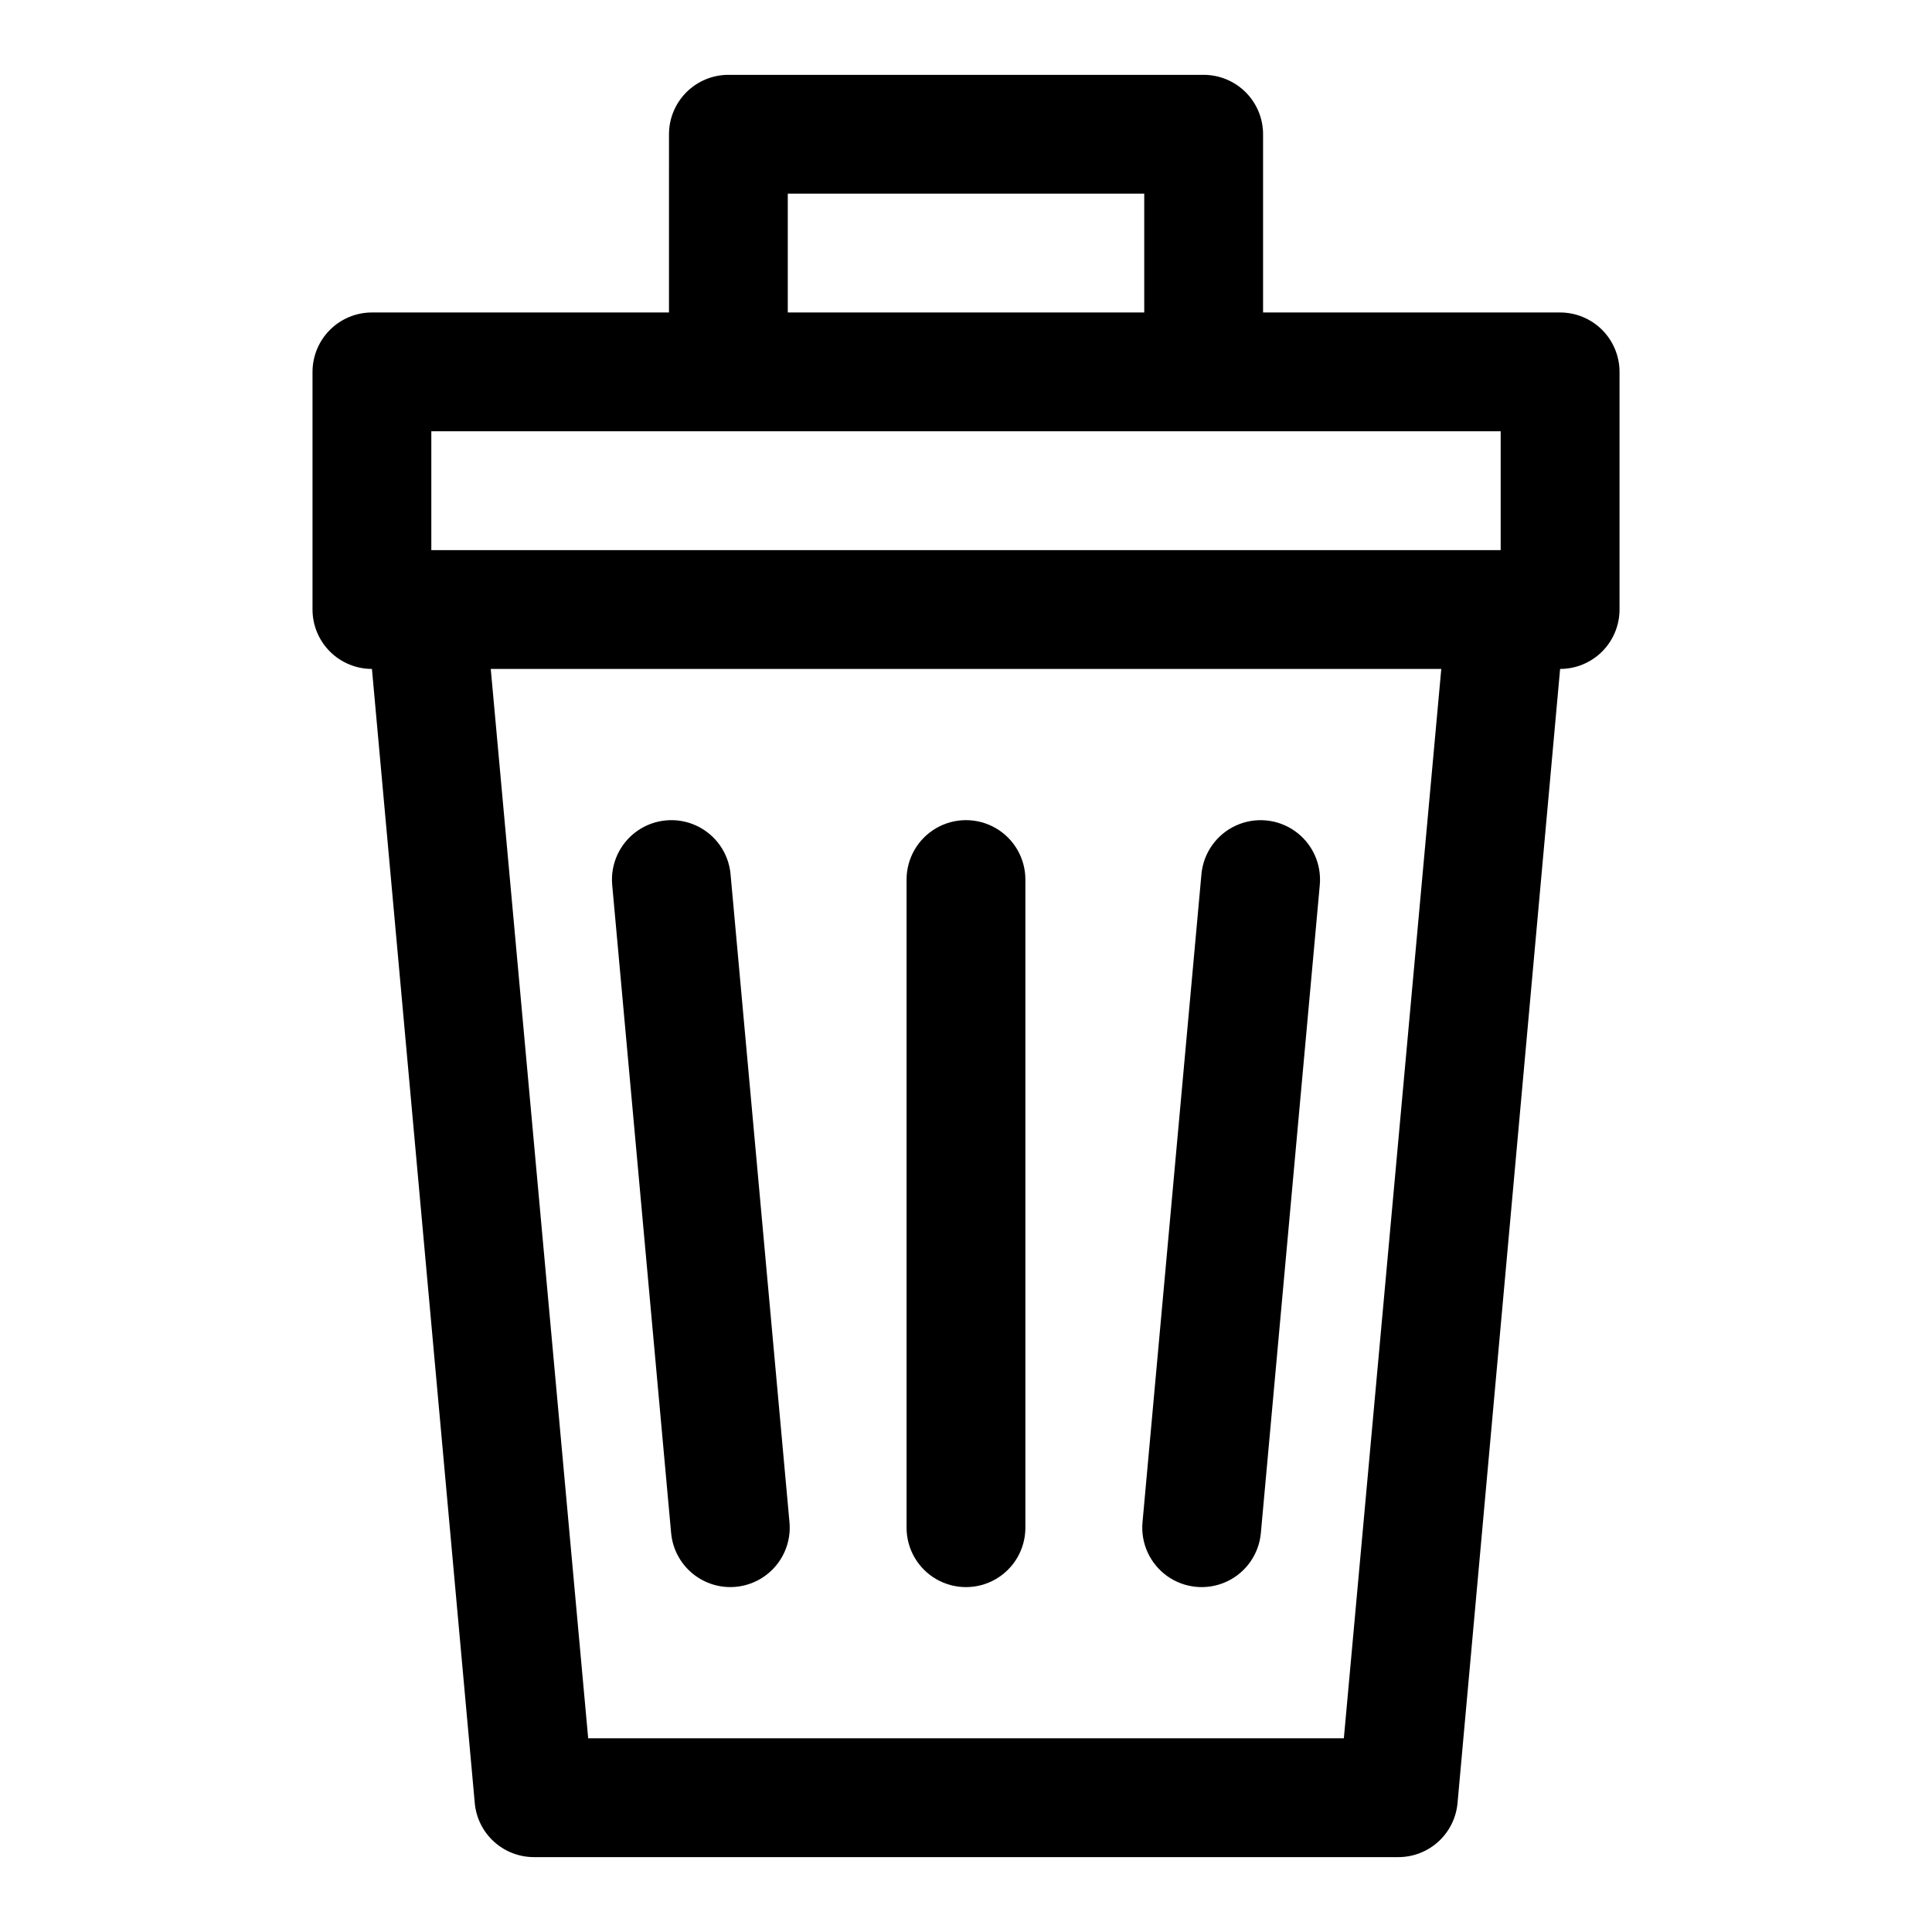
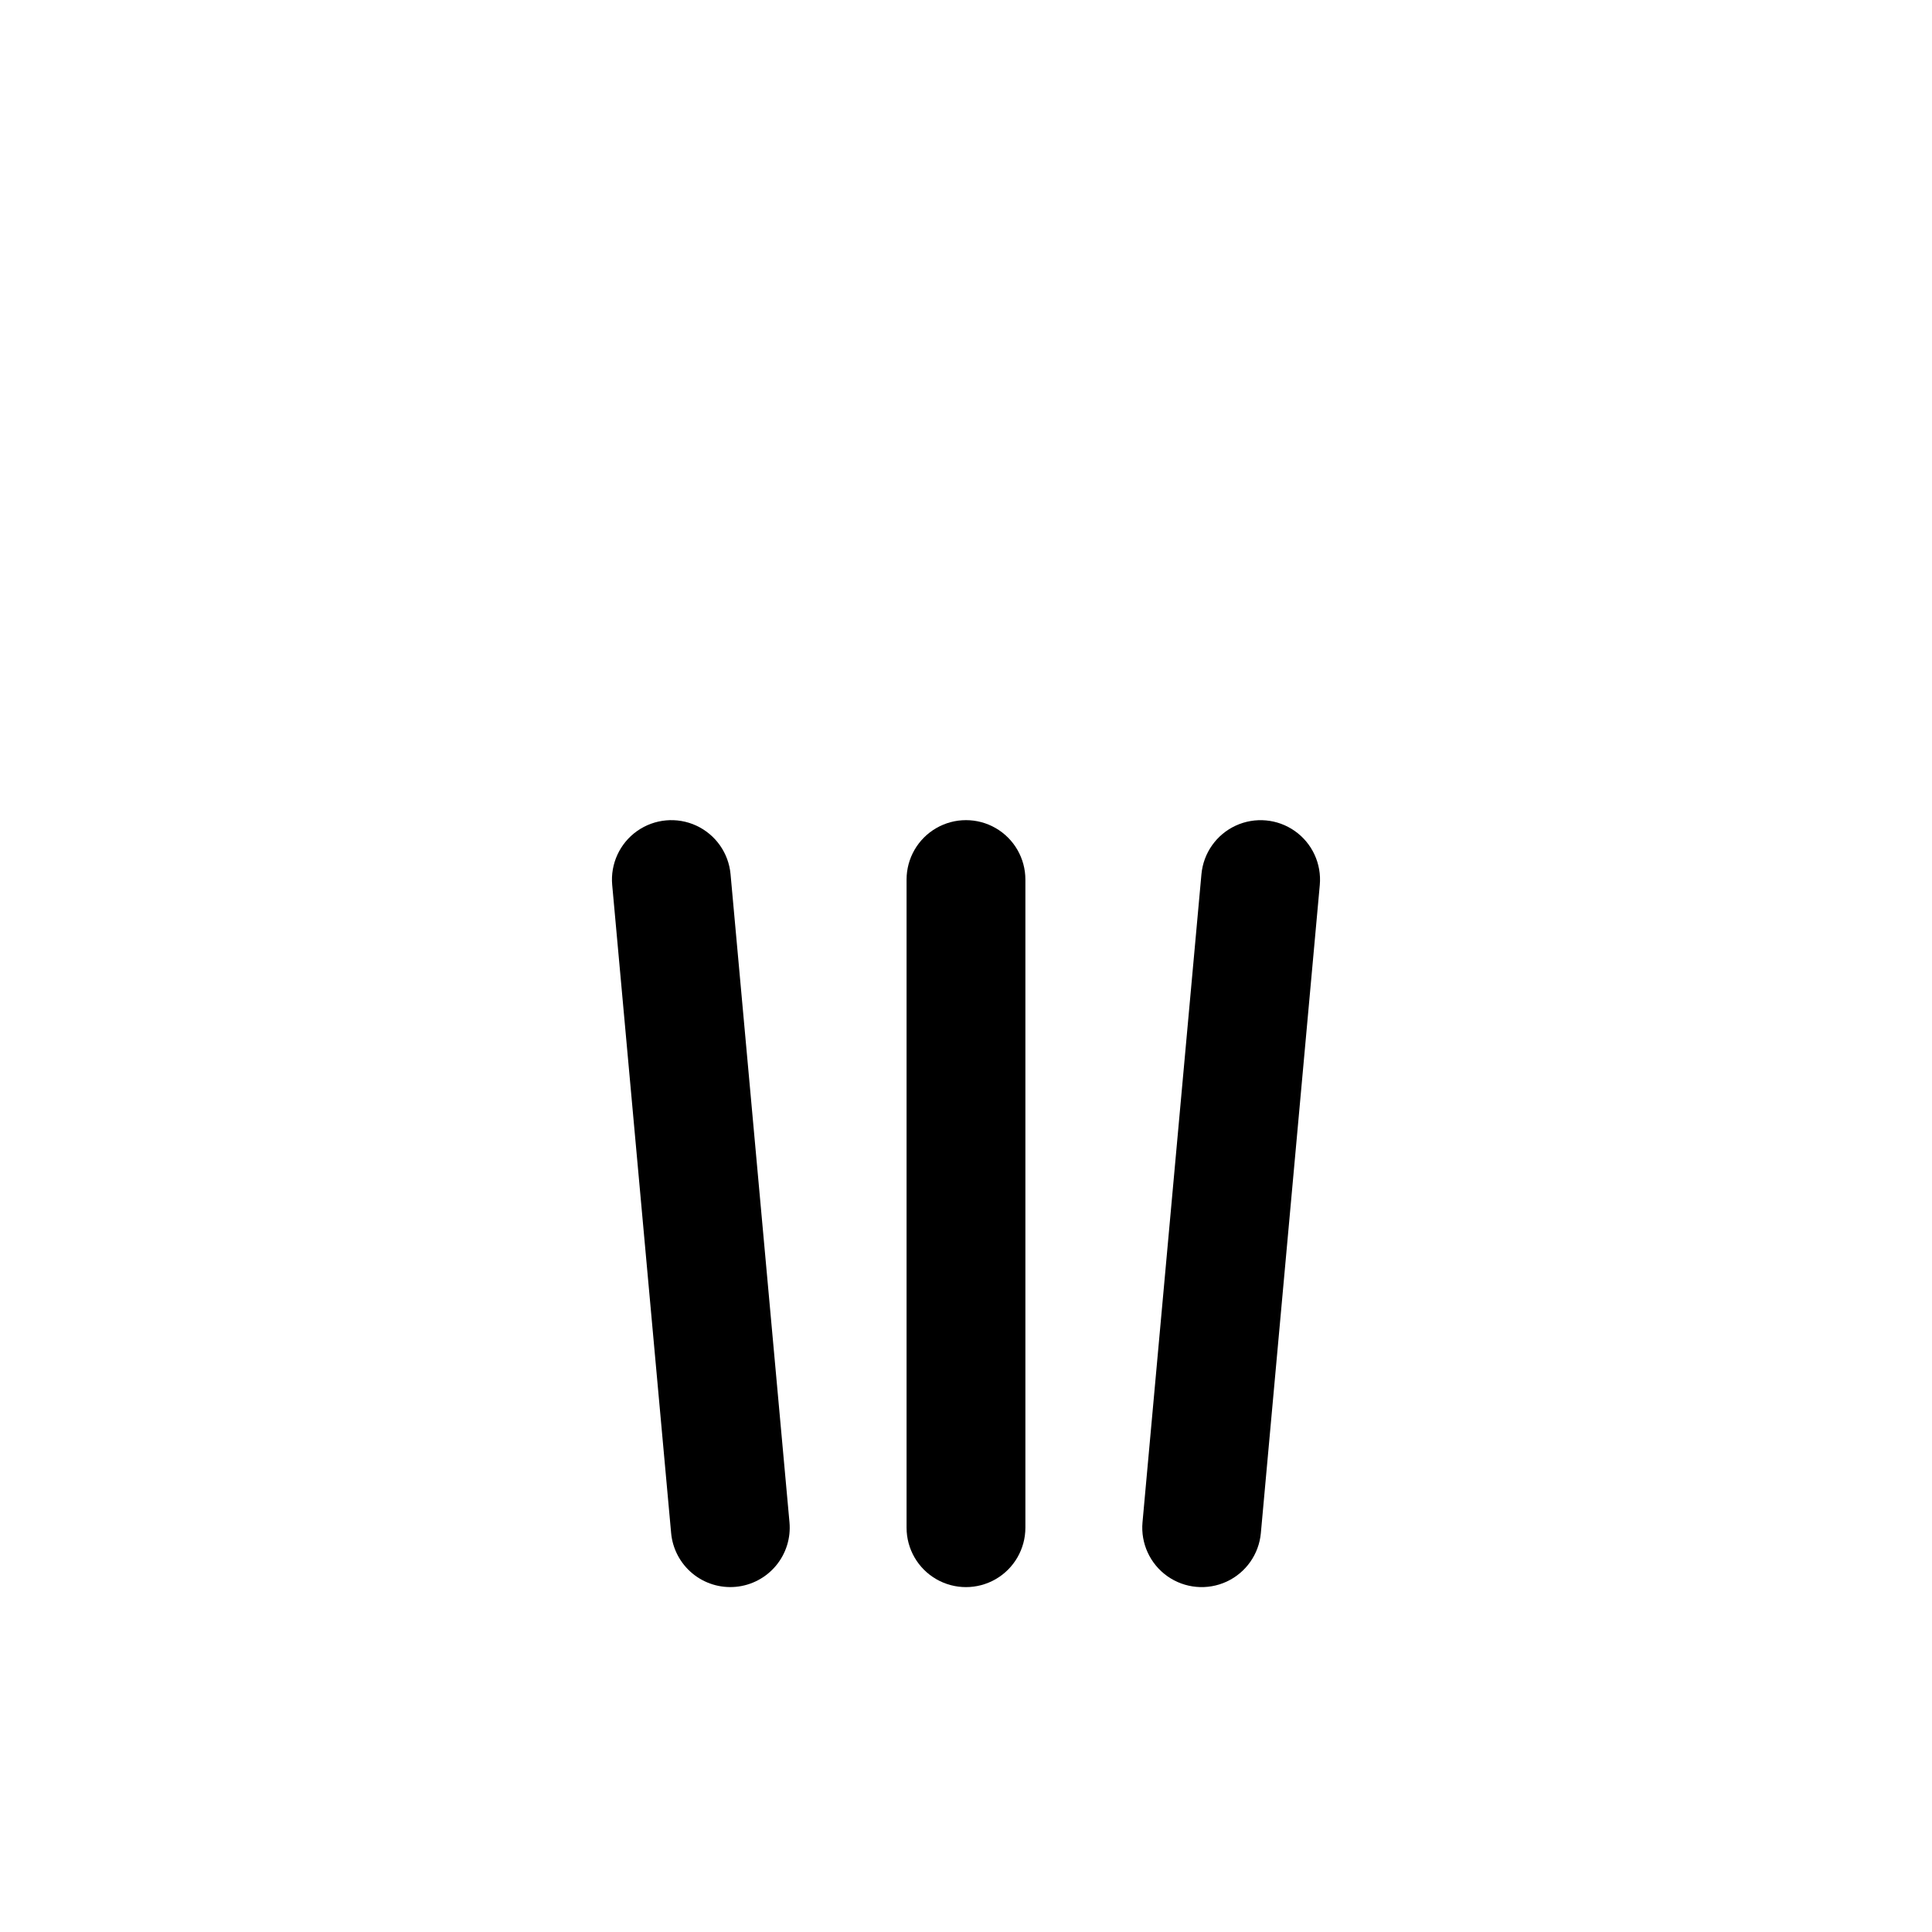
<svg xmlns="http://www.w3.org/2000/svg" fill="#000000" width="800px" height="800px" version="1.1" viewBox="144 144 512 512">
  <g fill-rule="evenodd">
    <path d="m306.24 378.52 15.617 171.75v0.004c0.379 4.156 2.394 7.996 5.602 10.668 3.207 2.676 7.348 3.965 11.504 3.586 4.16-0.379 8-2.391 10.672-5.602 2.676-3.207 3.965-7.344 3.586-11.504l-15.617-171.75c-0.508-5.606-3.969-10.508-9.074-12.871-5.106-2.359-11.086-1.816-15.684 1.426-4.594 3.242-7.113 8.691-6.606 14.293z" />
    <path d="m478.14 550.28 15.617-171.75v-0.004c0.508-5.602-2.008-11.051-6.606-14.293-4.598-3.242-10.574-3.785-15.684-1.426-5.106 2.363-8.562 7.266-9.074 12.871l-15.617 171.75c-0.508 5.602 2.012 11.051 6.606 14.293 4.598 3.242 10.578 3.785 15.684 1.426 5.106-2.363 8.566-7.266 9.074-12.867z" />
    <path d="m384.25 377.09v171.77c0 5.625 3 10.82 7.871 13.633s10.875 2.812 15.746 0 7.871-8.008 7.871-13.633v-171.77c0-5.625-3-10.82-7.871-13.633s-10.875-2.812-15.746 0-7.871 8.008-7.871 13.633z" />
-     <path d="m352.77 226.81v-31.488h94.465v31.488zm-94.465 62.977h283.39v-31.488h-283.39zm267.65 31.488-25.82 283.39h-200.26l-25.82-283.39zm-204.67-94.465h-78.719c-4.176 0-8.18 1.66-11.133 4.613s-4.613 6.957-4.613 11.133v62.977c0 4.176 1.66 8.18 4.613 11.133s6.957 4.609 11.133 4.609l27.254 300.57c0.355 3.922 2.172 7.57 5.086 10.219 2.914 2.648 6.719 4.109 10.656 4.094h228.95c3.941 0.016 7.742-1.445 10.656-4.094 2.914-2.648 4.731-6.297 5.09-10.219l27.188-300.57c4.176 0 8.18-1.656 11.133-4.609 2.953-2.953 4.613-6.957 4.613-11.133v-62.977c0-4.176-1.66-8.18-4.613-11.133-2.953-2.953-6.957-4.613-11.133-4.613h-78.719v-47.23c0-4.176-1.66-8.18-4.609-11.133-2.953-2.953-6.961-4.613-11.133-4.613h-125.95c-4.176 0-8.18 1.66-11.133 4.613s-4.613 6.957-4.613 11.133z" />
  </g>
</svg>